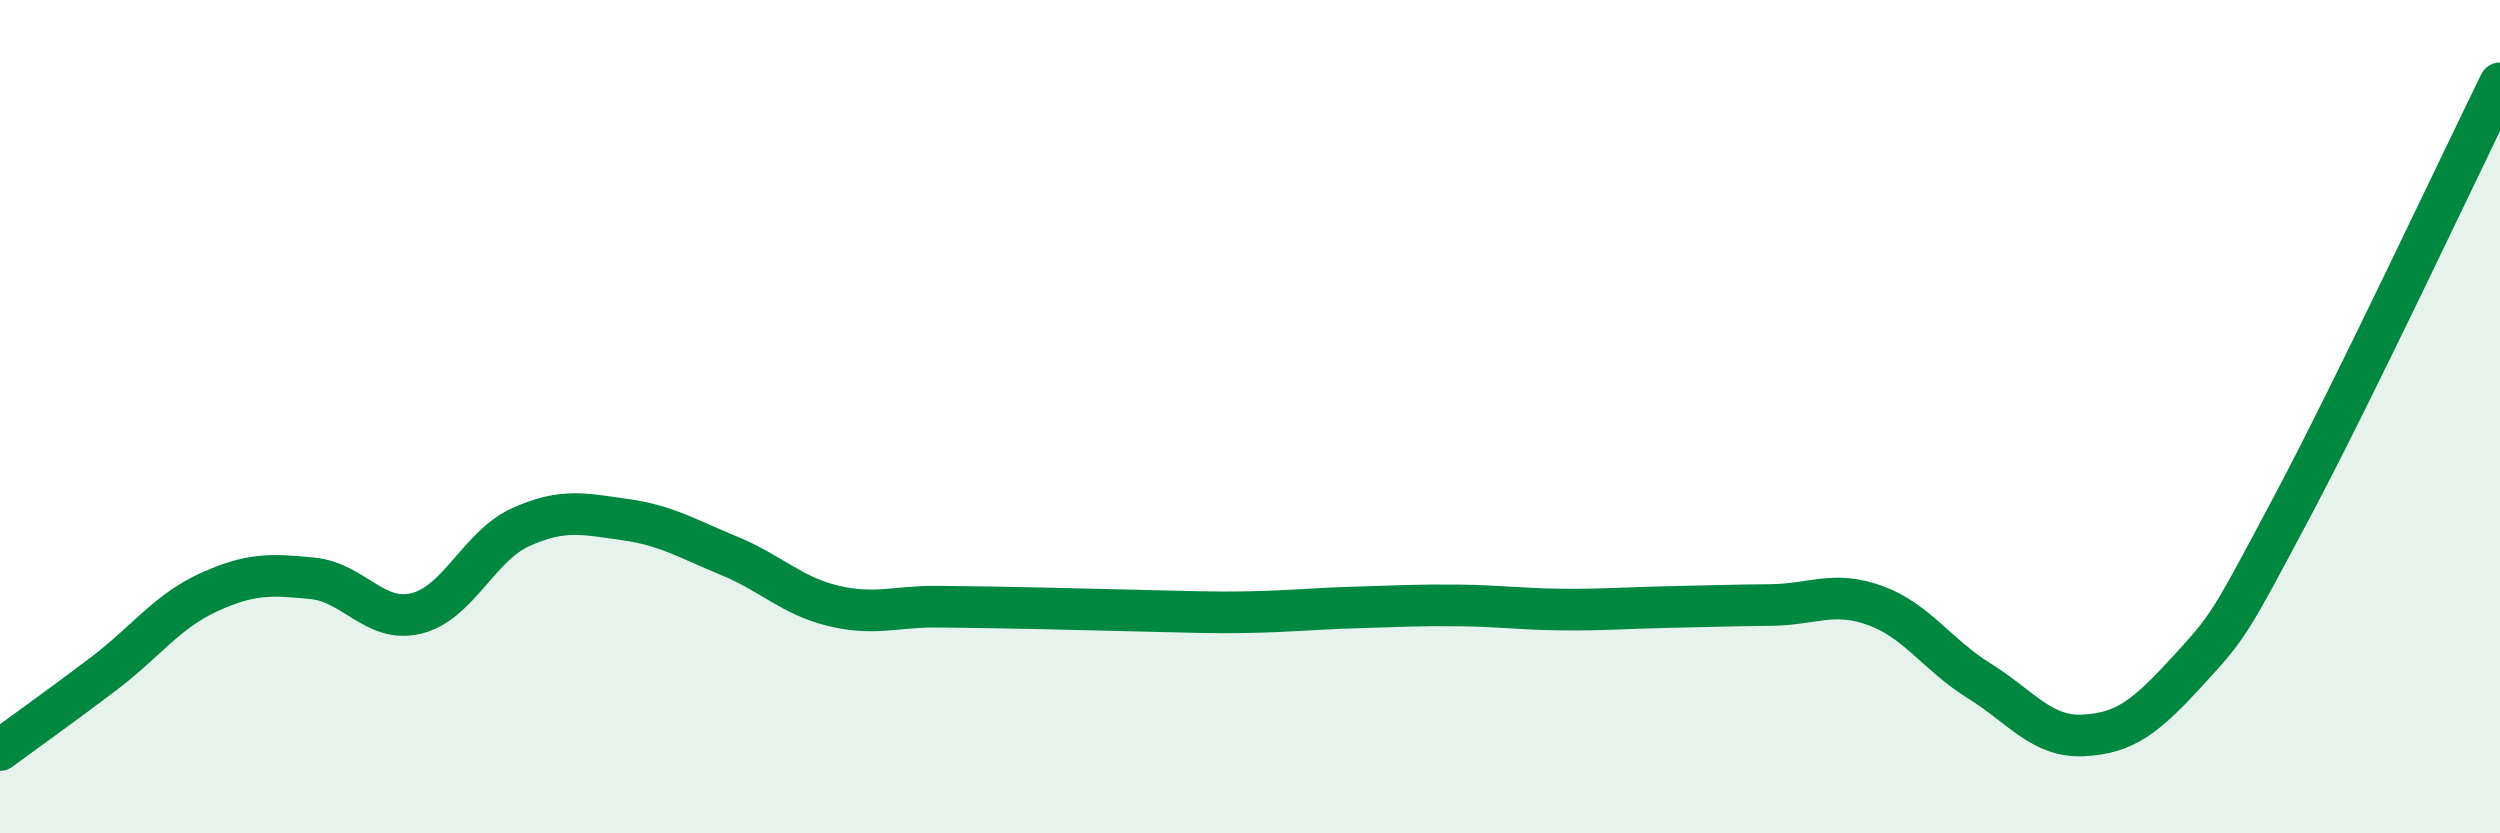
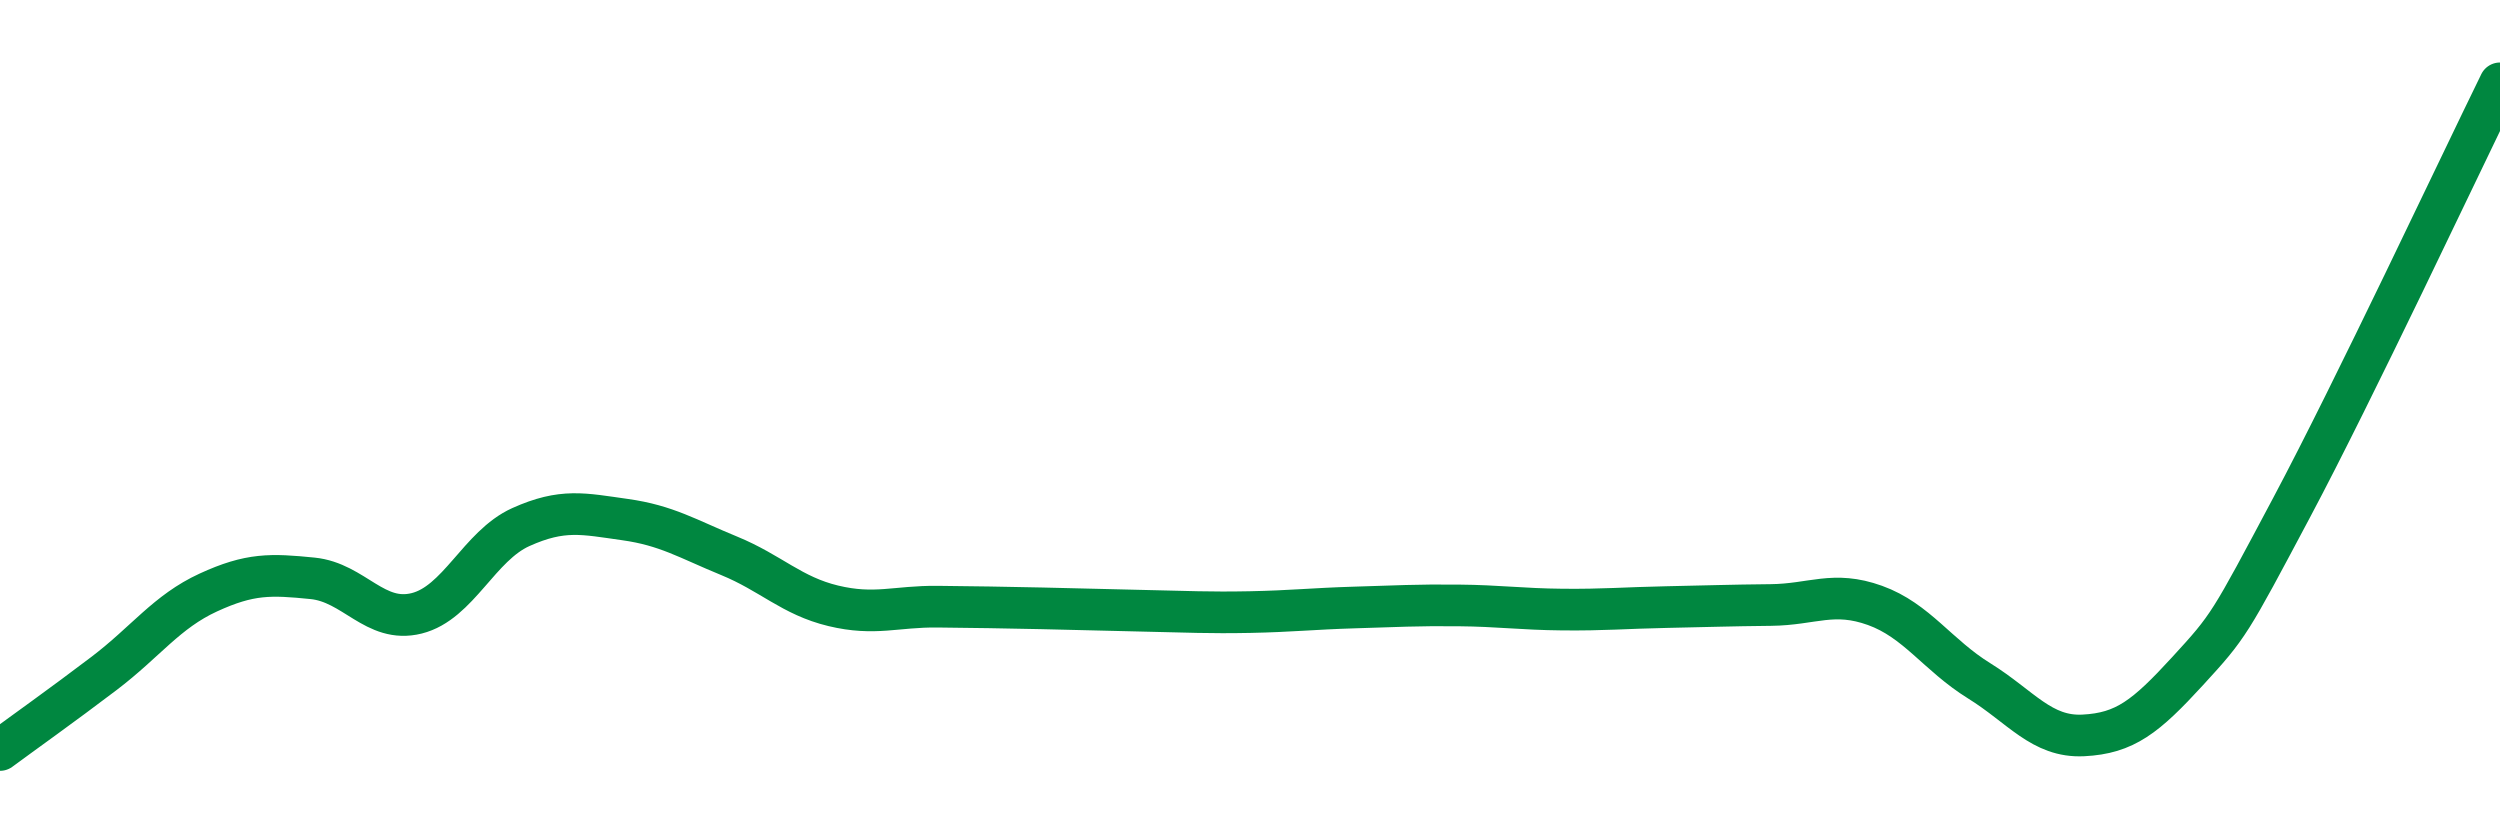
<svg xmlns="http://www.w3.org/2000/svg" width="60" height="20" viewBox="0 0 60 20">
-   <path d="M 0,18 C 0.5,17.63 1.5,16.92 2.5,16.16 C 3.5,15.4 4,14.68 5,14.22 C 6,13.76 6.5,13.78 7.5,13.88 C 8.5,13.98 9,14.97 10,14.72 C 11,14.47 11.5,13.1 12.5,12.65 C 13.5,12.2 14,12.33 15,12.47 C 16,12.61 16.5,12.93 17.5,13.34 C 18.5,13.75 19,14.3 20,14.54 C 21,14.78 21.5,14.55 22.5,14.56 C 23.5,14.57 24,14.58 25,14.6 C 26,14.62 26.5,14.64 27.5,14.66 C 28.5,14.68 29,14.71 30,14.69 C 31,14.67 31.5,14.61 32.5,14.58 C 33.5,14.55 34,14.52 35,14.53 C 36,14.54 36.5,14.62 37.5,14.63 C 38.5,14.64 39,14.59 40,14.57 C 41,14.55 41.5,14.53 42.5,14.52 C 43.5,14.51 44,14.17 45,14.53 C 46,14.89 46.5,15.72 47.5,16.34 C 48.5,16.96 49,17.7 50,17.65 C 51,17.6 51.5,17.2 52.5,16.11 C 53.5,15.02 53.5,15 55,12.18 C 56.5,9.36 59,4.04 60,2L60 20L0 20Z" fill="#008740" opacity="0.1" stroke-linecap="round" stroke-linejoin="round" />
  <path d="M 0,18 C 0.5,17.63 1.5,16.92 2.5,16.16 C 3.5,15.4 4,14.68 5,14.22 C 6,13.76 6.5,13.78 7.5,13.88 C 8.5,13.98 9,14.97 10,14.72 C 11,14.47 11.5,13.1 12.5,12.65 C 13.5,12.2 14,12.33 15,12.47 C 16,12.61 16.5,12.93 17.5,13.34 C 18.5,13.75 19,14.3 20,14.54 C 21,14.78 21.5,14.55 22.5,14.56 C 23.5,14.57 24,14.58 25,14.6 C 26,14.62 26.5,14.64 27.5,14.66 C 28.5,14.68 29,14.71 30,14.69 C 31,14.67 31.5,14.61 32.5,14.58 C 33.5,14.55 34,14.52 35,14.53 C 36,14.54 36.5,14.62 37.5,14.63 C 38.5,14.64 39,14.59 40,14.57 C 41,14.55 41.5,14.53 42.5,14.52 C 43.5,14.51 44,14.17 45,14.53 C 46,14.89 46.5,15.72 47.5,16.34 C 48.5,16.96 49,17.7 50,17.65 C 51,17.6 51.5,17.2 52.5,16.11 C 53.5,15.02 53.5,15 55,12.18 C 56.5,9.36 59,4.04 60,2" stroke="#008740" stroke-width="1" fill="none" stroke-linecap="round" stroke-linejoin="round" />
</svg>